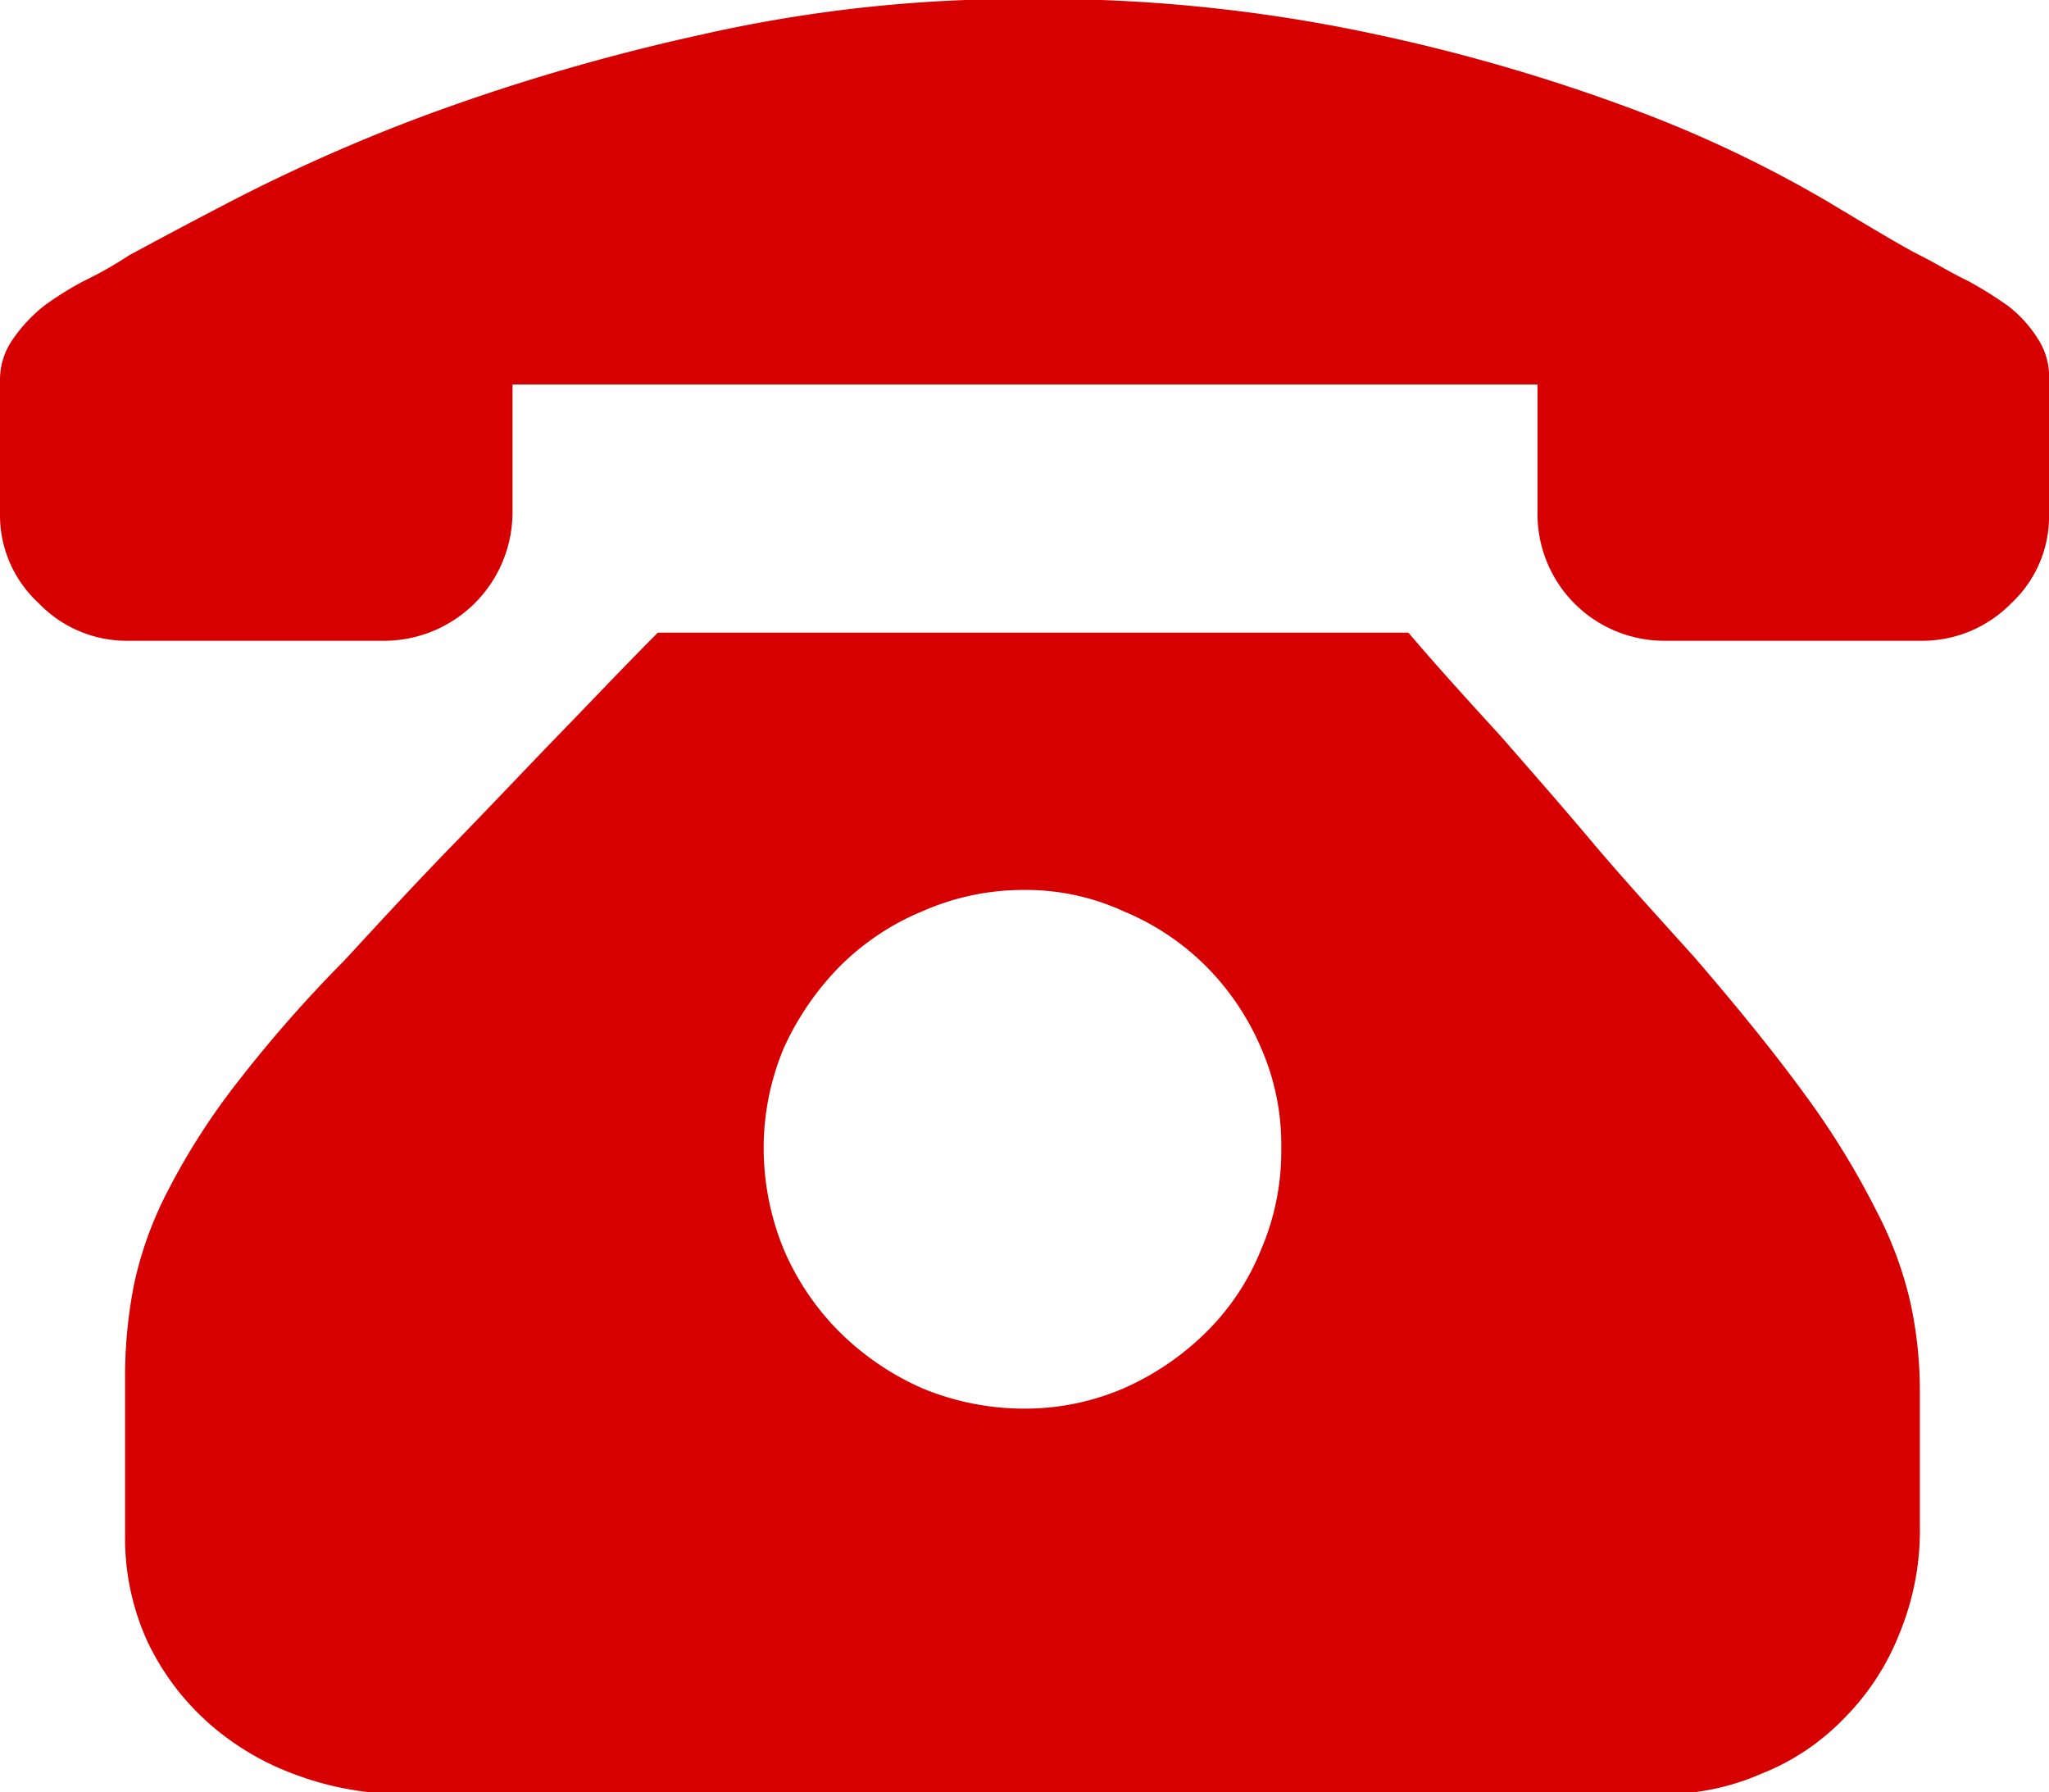
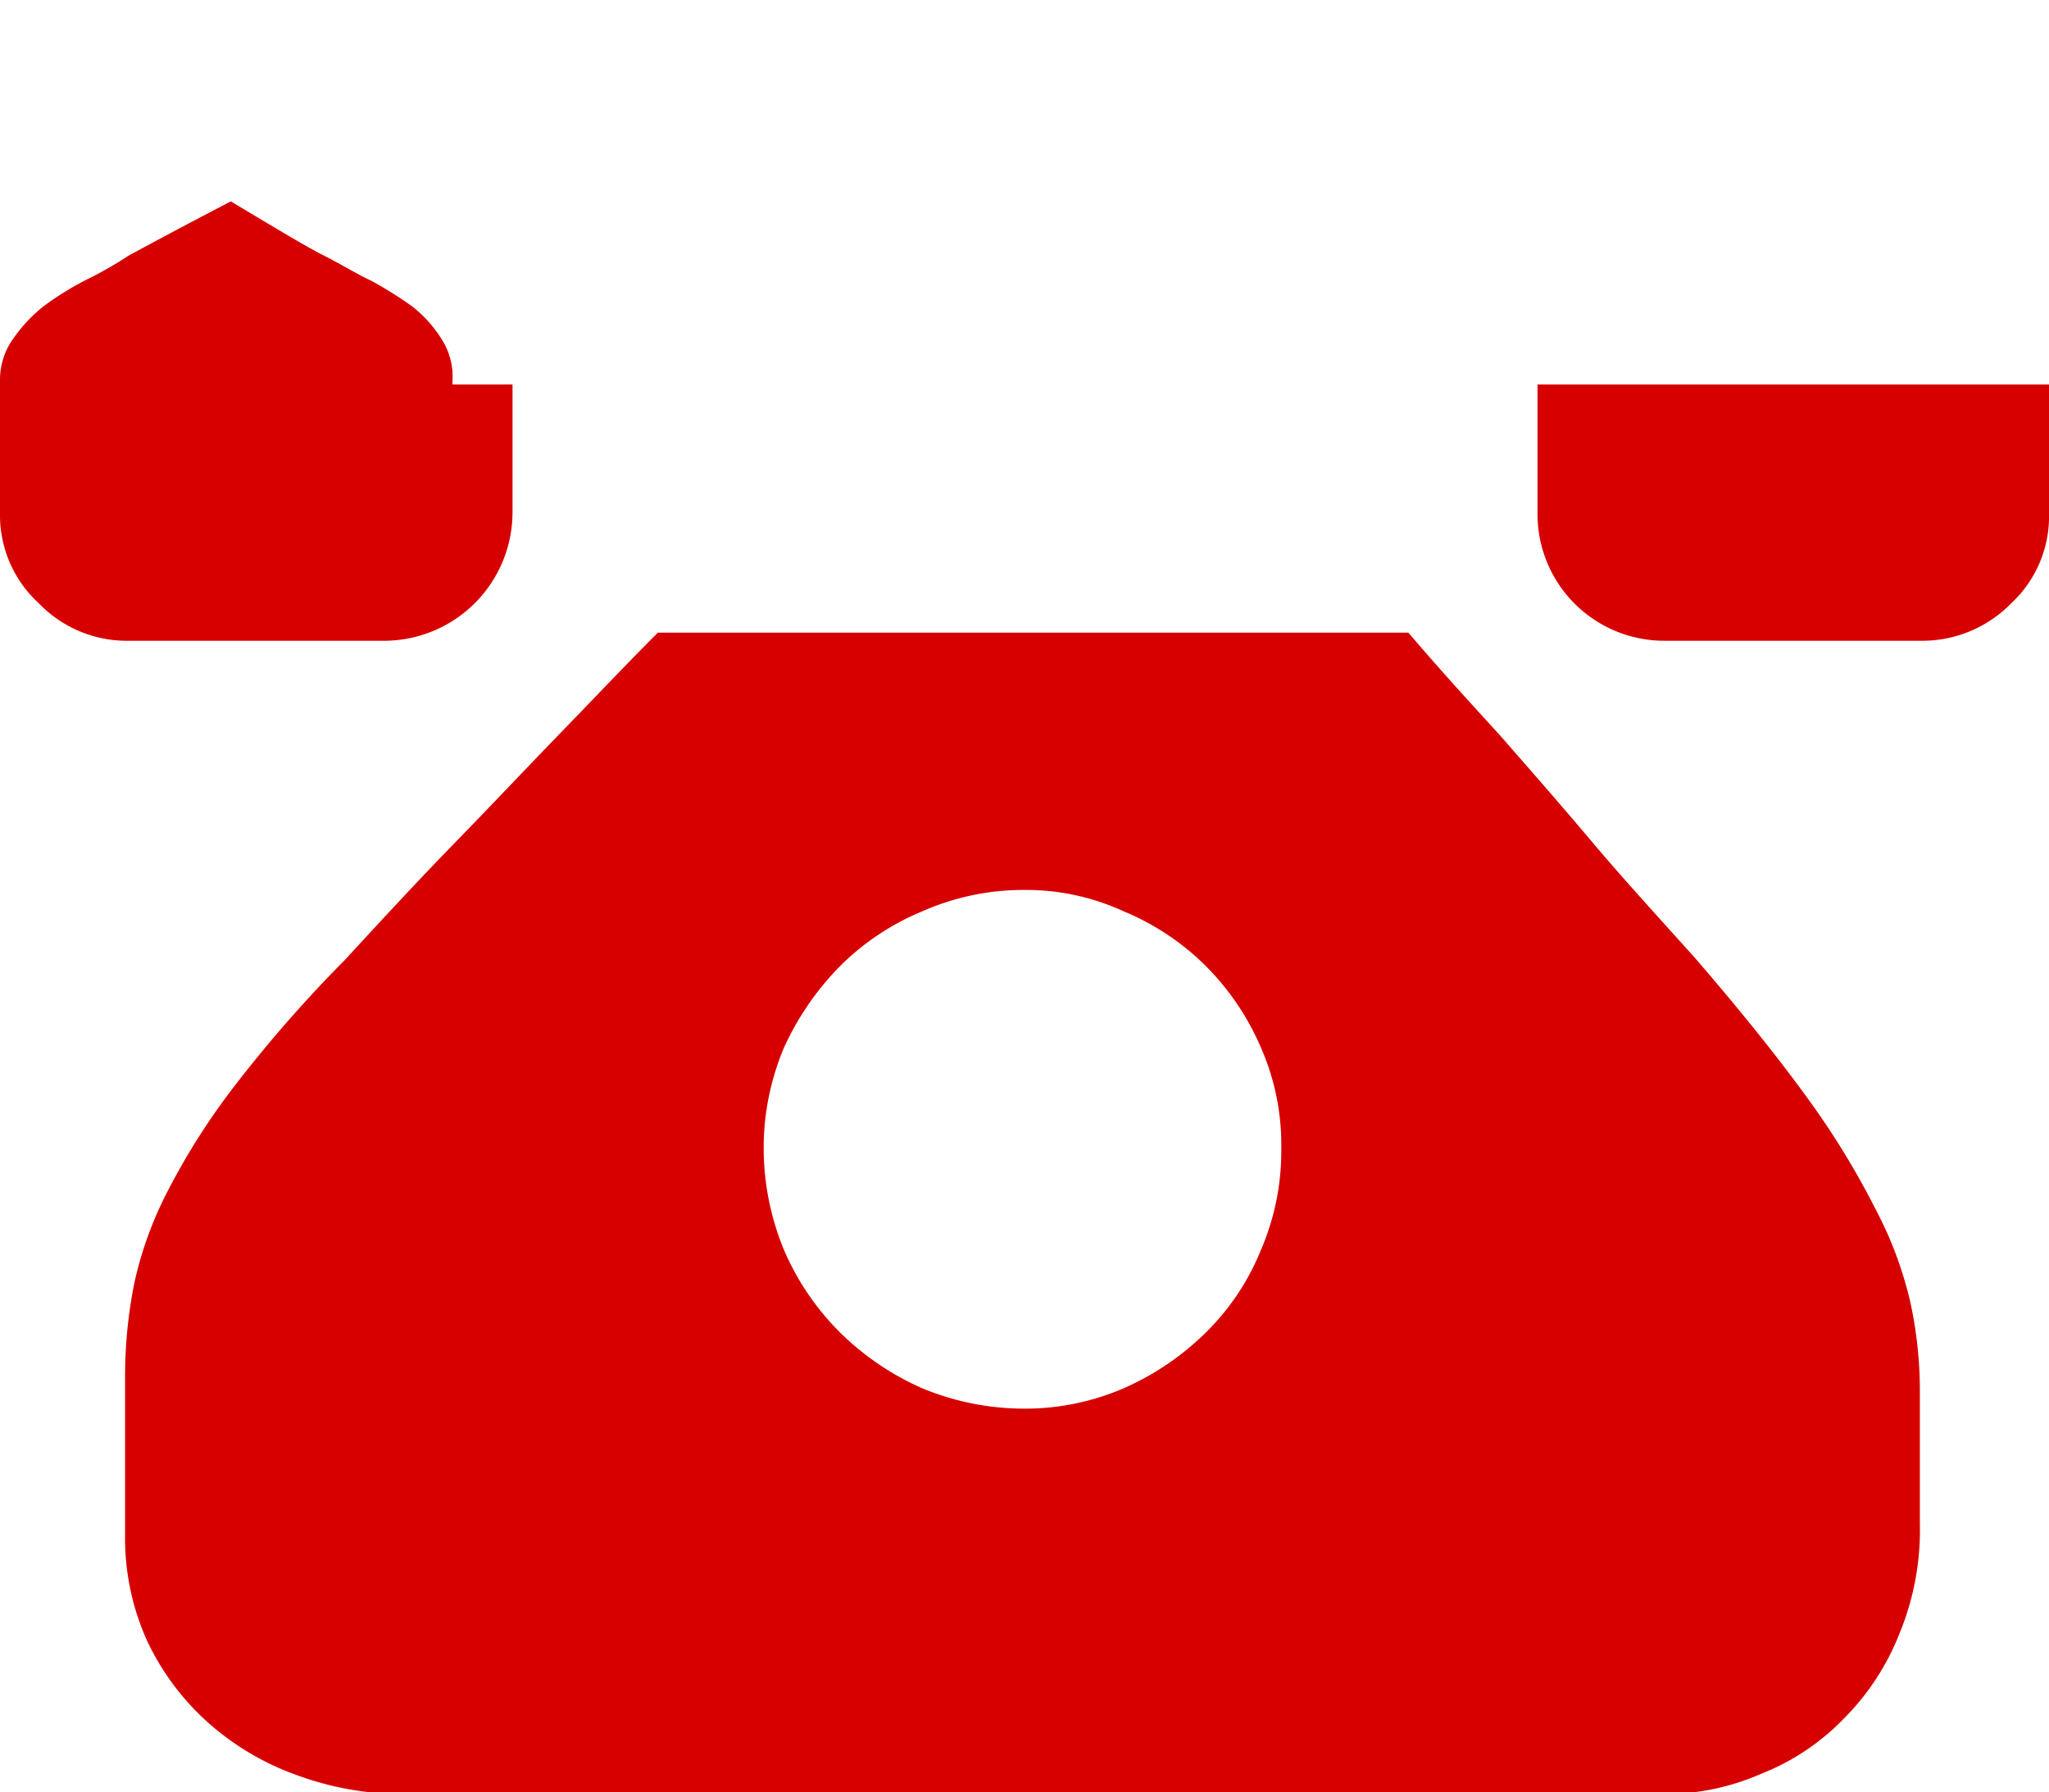
<svg xmlns="http://www.w3.org/2000/svg" width="20.15" height="17.62" viewBox="0 0 20.15 17.62">
  <defs>
    <style>
      .cls-1 {
        fill: #d70000;
        fill-rule: evenodd;
      }
    </style>
  </defs>
-   <path id="形状_19" data-name="形状 19" class="cls-1" d="M1301.76,2096.16c0.28,0.33.59,0.67,0.91,1.02,0.27,0.31.57,0.65,0.89,1.03s0.67,0.76,1.02,1.15c0.44,0.51.81,0.97,1.1,1.37a7.937,7.937,0,0,1,.68,1.11,3.736,3.736,0,0,1,.34.92,4.093,4.093,0,0,1,.09.85v1.31a2.667,2.667,0,0,1-.2,1.08,2.452,2.452,0,0,1-.55.84,2.3,2.3,0,0,1-.81.54,2.38,2.38,0,0,1-.95.2h-12.42a3.041,3.041,0,0,1-1.04-.19,2.651,2.651,0,0,1-.86-0.51,2.512,2.512,0,0,1-.6-0.8,2.446,2.446,0,0,1-.22-1.04v-1.55a4.658,4.658,0,0,1,.09-0.93,3.654,3.654,0,0,1,.34-0.93,6.721,6.721,0,0,1,.66-1.03,13.125,13.125,0,0,1,1.07-1.22c0.35-.38.7-0.76,1.07-1.14s0.7-.73,1-1.04c0.35-.36.68-0.71,1.01-1.04h7.38Zm-3.78,7.63a2.453,2.453,0,0,0,.98-0.2,2.7,2.7,0,0,0,.81-0.55,2.4,2.4,0,0,0,.54-0.81,2.448,2.448,0,0,0,.2-1,2.37,2.37,0,0,0-.2-0.99,2.567,2.567,0,0,0-.54-0.8,2.5,2.5,0,0,0-.81-0.54,2.3,2.3,0,0,0-.98-0.21,2.458,2.458,0,0,0-1,.21,2.5,2.5,0,0,0-.81.54,2.781,2.781,0,0,0-.55.8,2.537,2.537,0,0,0-.2.99,2.624,2.624,0,0,0,.2,1,2.579,2.579,0,0,0,.55.81,2.7,2.7,0,0,0,.81.55,2.624,2.624,0,0,0,1,.2h0Zm10.08-10.07v1.27a1.164,1.164,0,0,1-.37.88,1.223,1.223,0,0,1-.9.37h-2.51a1.246,1.246,0,0,1-1.25-1.25v-1.27h-10.08v1.27a1.264,1.264,0,0,1-1.25,1.25h-2.52a1.2,1.2,0,0,1-.89-0.37,1.173,1.173,0,0,1-.38-0.88v-1.31a0.691,0.691,0,0,1,.13-0.41,1.5,1.5,0,0,1,.3-0.32,3.044,3.044,0,0,1,.4-0.25,3.827,3.827,0,0,0,.44-0.25c0.15-.08.48-0.26,1-0.53a17.365,17.365,0,0,1,1.95-.86,20.6,20.6,0,0,1,2.68-.78,14.176,14.176,0,0,1,3.19-.35,15.592,15.592,0,0,1,3.45.35,17.9,17.9,0,0,1,2.64.78,12.115,12.115,0,0,1,1.79.86c0.45,0.27.75,0.45,0.91,0.53s0.32,0.18.47,0.25a3.889,3.889,0,0,1,.4.25,1.24,1.24,0,0,1,.29.32,0.681,0.681,0,0,1,.11.41v0.04Zm0,0" transform="translate(-1287.91 -2089.94)" />
+   <path id="形状_19" data-name="形状 19" class="cls-1" d="M1301.76,2096.16c0.28,0.33.59,0.67,0.91,1.02,0.27,0.31.57,0.65,0.89,1.03s0.67,0.76,1.02,1.15c0.44,0.51.81,0.97,1.1,1.37a7.937,7.937,0,0,1,.68,1.11,3.736,3.736,0,0,1,.34.92,4.093,4.093,0,0,1,.09.85v1.31a2.667,2.667,0,0,1-.2,1.08,2.452,2.452,0,0,1-.55.84,2.3,2.3,0,0,1-.81.54,2.38,2.38,0,0,1-.95.2h-12.42a3.041,3.041,0,0,1-1.04-.19,2.651,2.651,0,0,1-.86-0.51,2.512,2.512,0,0,1-.6-0.8,2.446,2.446,0,0,1-.22-1.04v-1.55a4.658,4.658,0,0,1,.09-0.93,3.654,3.654,0,0,1,.34-0.93,6.721,6.721,0,0,1,.66-1.03,13.125,13.125,0,0,1,1.07-1.22c0.35-.38.7-0.76,1.07-1.14s0.7-.73,1-1.04c0.35-.36.68-0.71,1.01-1.04h7.38Zm-3.78,7.63a2.453,2.453,0,0,0,.98-0.2,2.7,2.7,0,0,0,.81-0.55,2.4,2.4,0,0,0,.54-0.81,2.448,2.448,0,0,0,.2-1,2.37,2.37,0,0,0-.2-0.99,2.567,2.567,0,0,0-.54-0.8,2.5,2.5,0,0,0-.81-0.54,2.3,2.3,0,0,0-.98-0.21,2.458,2.458,0,0,0-1,.21,2.5,2.5,0,0,0-.81.54,2.781,2.781,0,0,0-.55.8,2.537,2.537,0,0,0-.2.99,2.624,2.624,0,0,0,.2,1,2.579,2.579,0,0,0,.55.81,2.7,2.7,0,0,0,.81.55,2.624,2.624,0,0,0,1,.2h0Zm10.08-10.07v1.27a1.164,1.164,0,0,1-.37.88,1.223,1.223,0,0,1-.9.37h-2.51a1.246,1.246,0,0,1-1.25-1.25v-1.27h-10.08v1.27a1.264,1.264,0,0,1-1.25,1.25h-2.52a1.2,1.2,0,0,1-.89-0.37,1.173,1.173,0,0,1-.38-0.88v-1.31a0.691,0.691,0,0,1,.13-0.41,1.5,1.5,0,0,1,.3-0.32,3.044,3.044,0,0,1,.4-0.25,3.827,3.827,0,0,0,.44-0.25c0.15-.08.48-0.26,1-0.53c0.45,0.27.75,0.45,0.91,0.53s0.32,0.18.47,0.25a3.889,3.889,0,0,1,.4.25,1.24,1.24,0,0,1,.29.32,0.681,0.681,0,0,1,.11.41v0.04Zm0,0" transform="translate(-1287.91 -2089.94)" />
</svg>